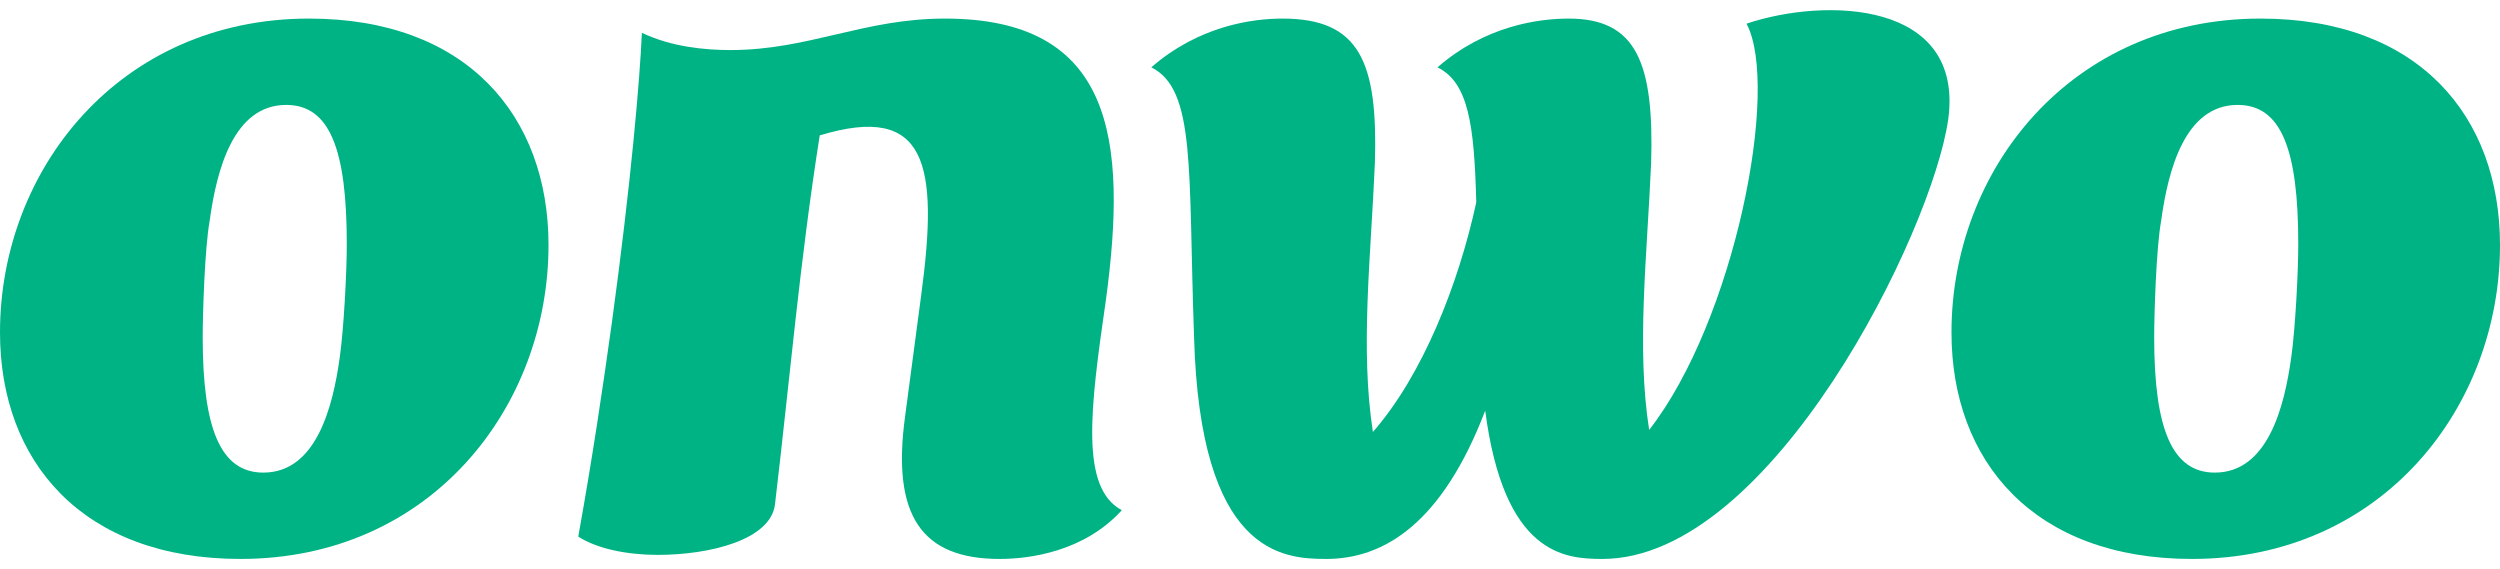
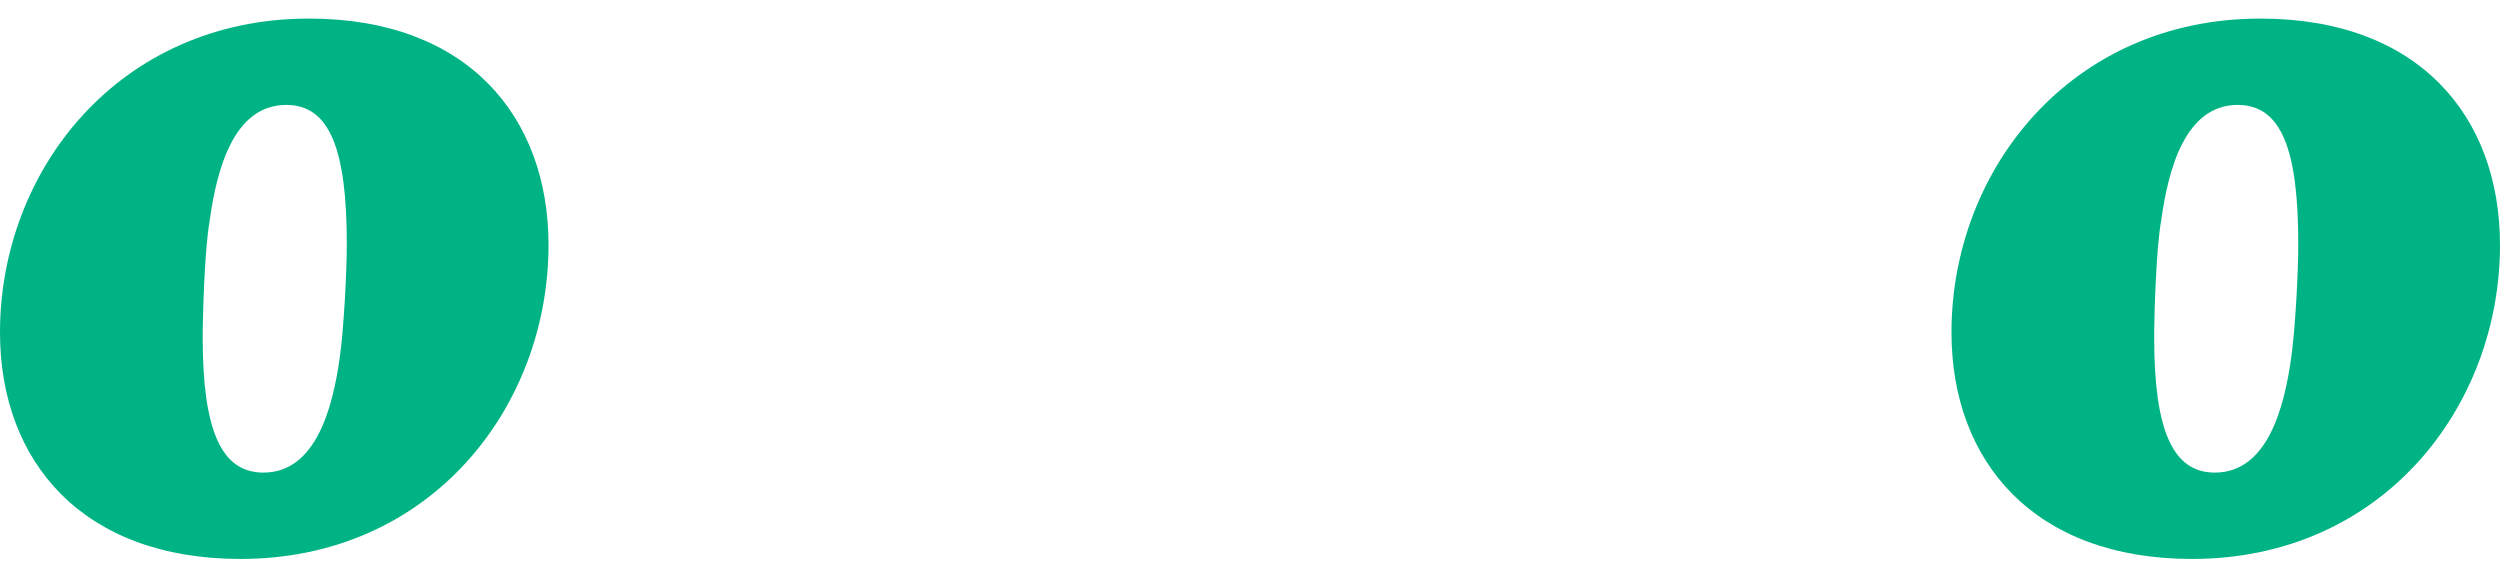
<svg xmlns="http://www.w3.org/2000/svg" width="123" height="28" viewBox="0 0 123 28" fill="none">
  <path d="M11.831 27.5C21.218 27.5 26.987 20.004 26.987 12.058C26.987 5.712 22.978 0.914 15.205 0.914C5.867 0.914 0 8.36 0 16.356C0 22.703 4.058 27.5 11.831 27.5ZM9.973 16.606C9.973 15.456 10.071 12.208 10.316 10.859C10.658 8.36 11.489 5.162 14.08 5.162C16.231 5.162 17.062 7.361 17.062 12.008C17.062 13.408 16.916 16.156 16.72 17.555C16.378 20.054 15.547 23.252 12.956 23.252C10.854 23.252 9.973 21.103 9.973 16.606Z" fill="#00B384" />
-   <path d="M49.18 27.5C50.647 27.5 53.336 27.15 55.193 25.101C53.14 24.002 53.629 20.154 54.411 14.757C55.487 6.811 54.753 0.914 46.491 0.914C42.482 0.914 39.793 2.463 35.931 2.463C34.709 2.463 33.046 2.313 31.58 1.614C31.482 3.913 31.042 9.01 30.113 15.806C29.673 19.005 29.135 22.603 28.451 26.401C29.38 27 30.846 27.3 32.362 27.3C34.953 27.3 37.935 26.55 38.131 24.801C38.864 18.605 39.353 12.858 40.331 6.661C45.611 5.062 46.198 8.06 45.318 14.557L44.535 20.454C43.851 25.401 45.367 27.5 49.18 27.5Z" fill="#00B384" />
-   <path d="M78.841 27.5C87.152 27.5 95.072 11.409 95.854 5.862C96.637 0.015 89.792 -0.135 85.93 1.164C87.592 4.312 85.343 15.756 81.139 21.153C80.503 17.105 81.041 12.558 81.236 8.01C81.383 3.063 80.503 0.914 77.178 0.914C75.712 0.914 73.072 1.264 70.725 3.313C72.241 4.062 72.534 6.111 72.632 9.959C71.752 14.007 69.992 18.455 67.547 21.253C66.912 17.155 67.45 12.608 67.645 8.01C67.792 3.063 66.912 0.914 63.098 0.914C61.632 0.914 58.992 1.264 56.645 3.313C58.845 4.412 58.454 8.31 58.747 16.556C59.04 27.25 63.098 27.5 65.249 27.5C68.134 27.5 70.969 25.701 73.072 20.204C74.001 27.3 76.983 27.5 78.841 27.5Z" fill="#00B384" />
  <path d="M107.844 27.5C117.231 27.5 123 20.004 123 12.058C123 5.712 118.991 0.914 111.218 0.914C101.88 0.914 96.013 8.36 96.013 16.356C96.013 22.703 100.071 27.5 107.844 27.5ZM105.986 16.606C105.986 15.456 106.084 12.208 106.329 10.859C106.671 8.36 107.502 5.162 110.093 5.162C112.244 5.162 113.075 7.361 113.075 12.008C113.075 13.408 112.929 16.156 112.733 17.555C112.391 20.054 111.56 23.252 108.969 23.252C106.866 23.252 105.986 21.103 105.986 16.606Z" fill="#00B384" />
</svg>